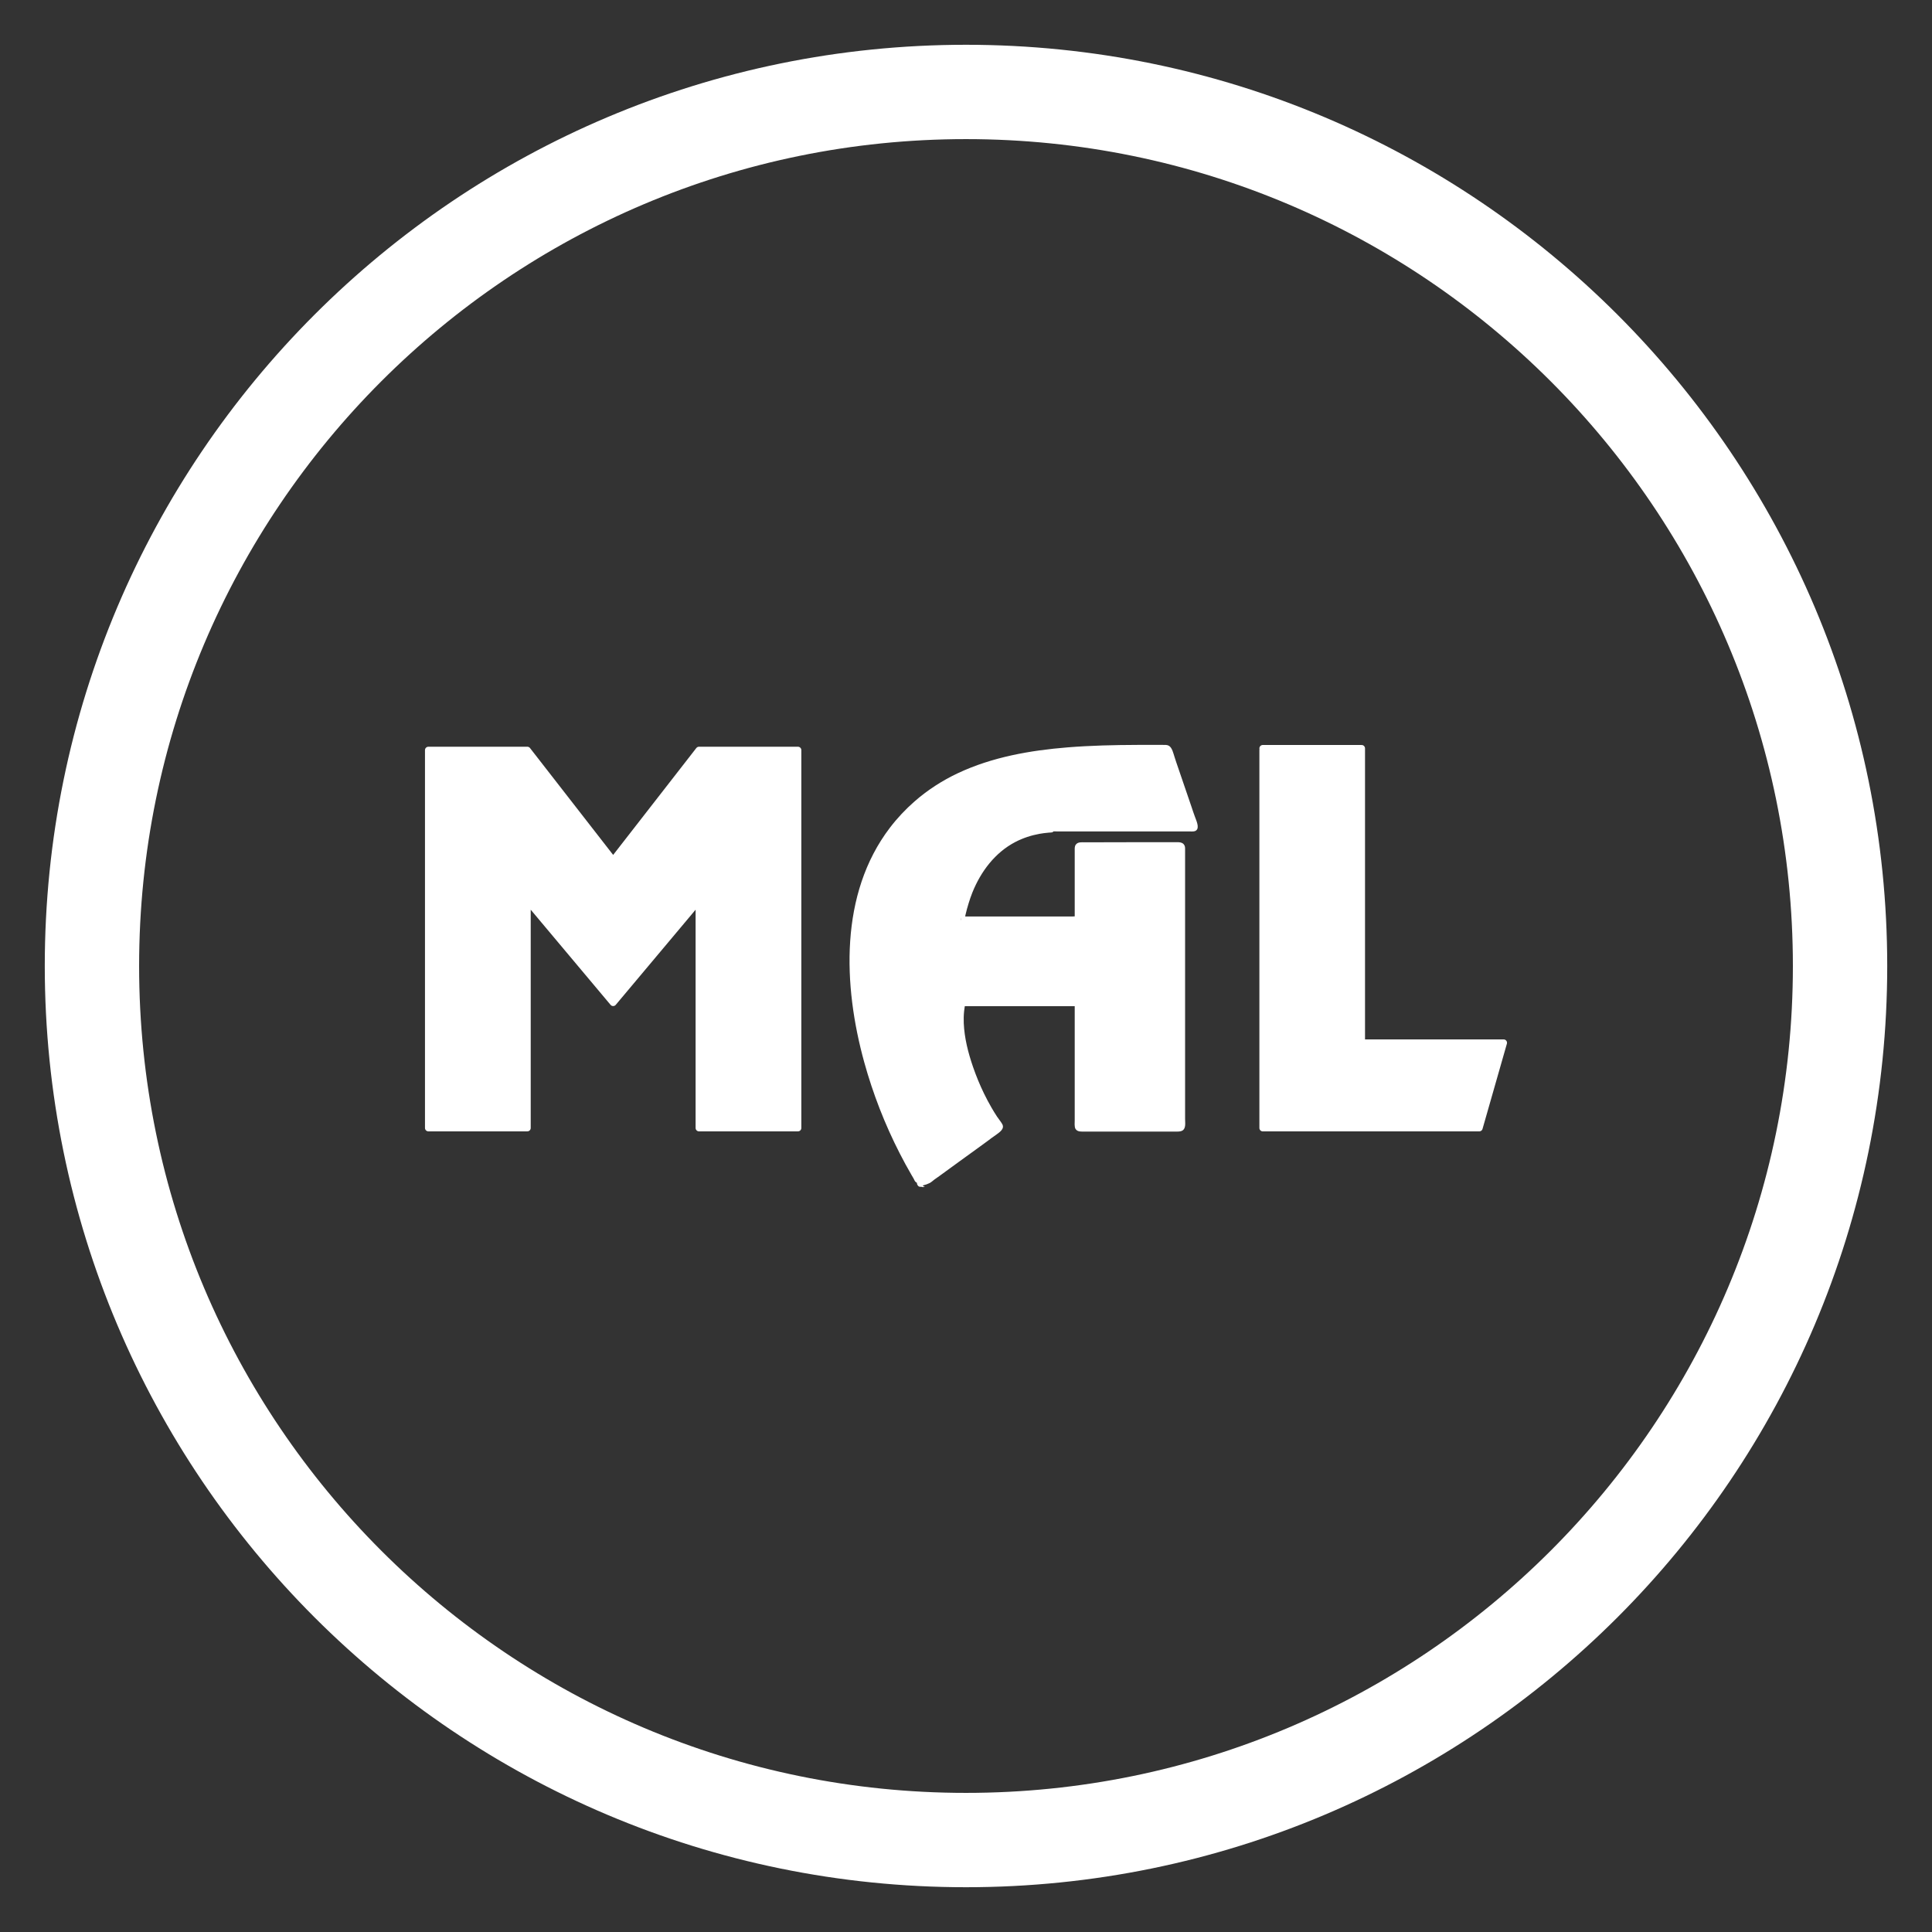
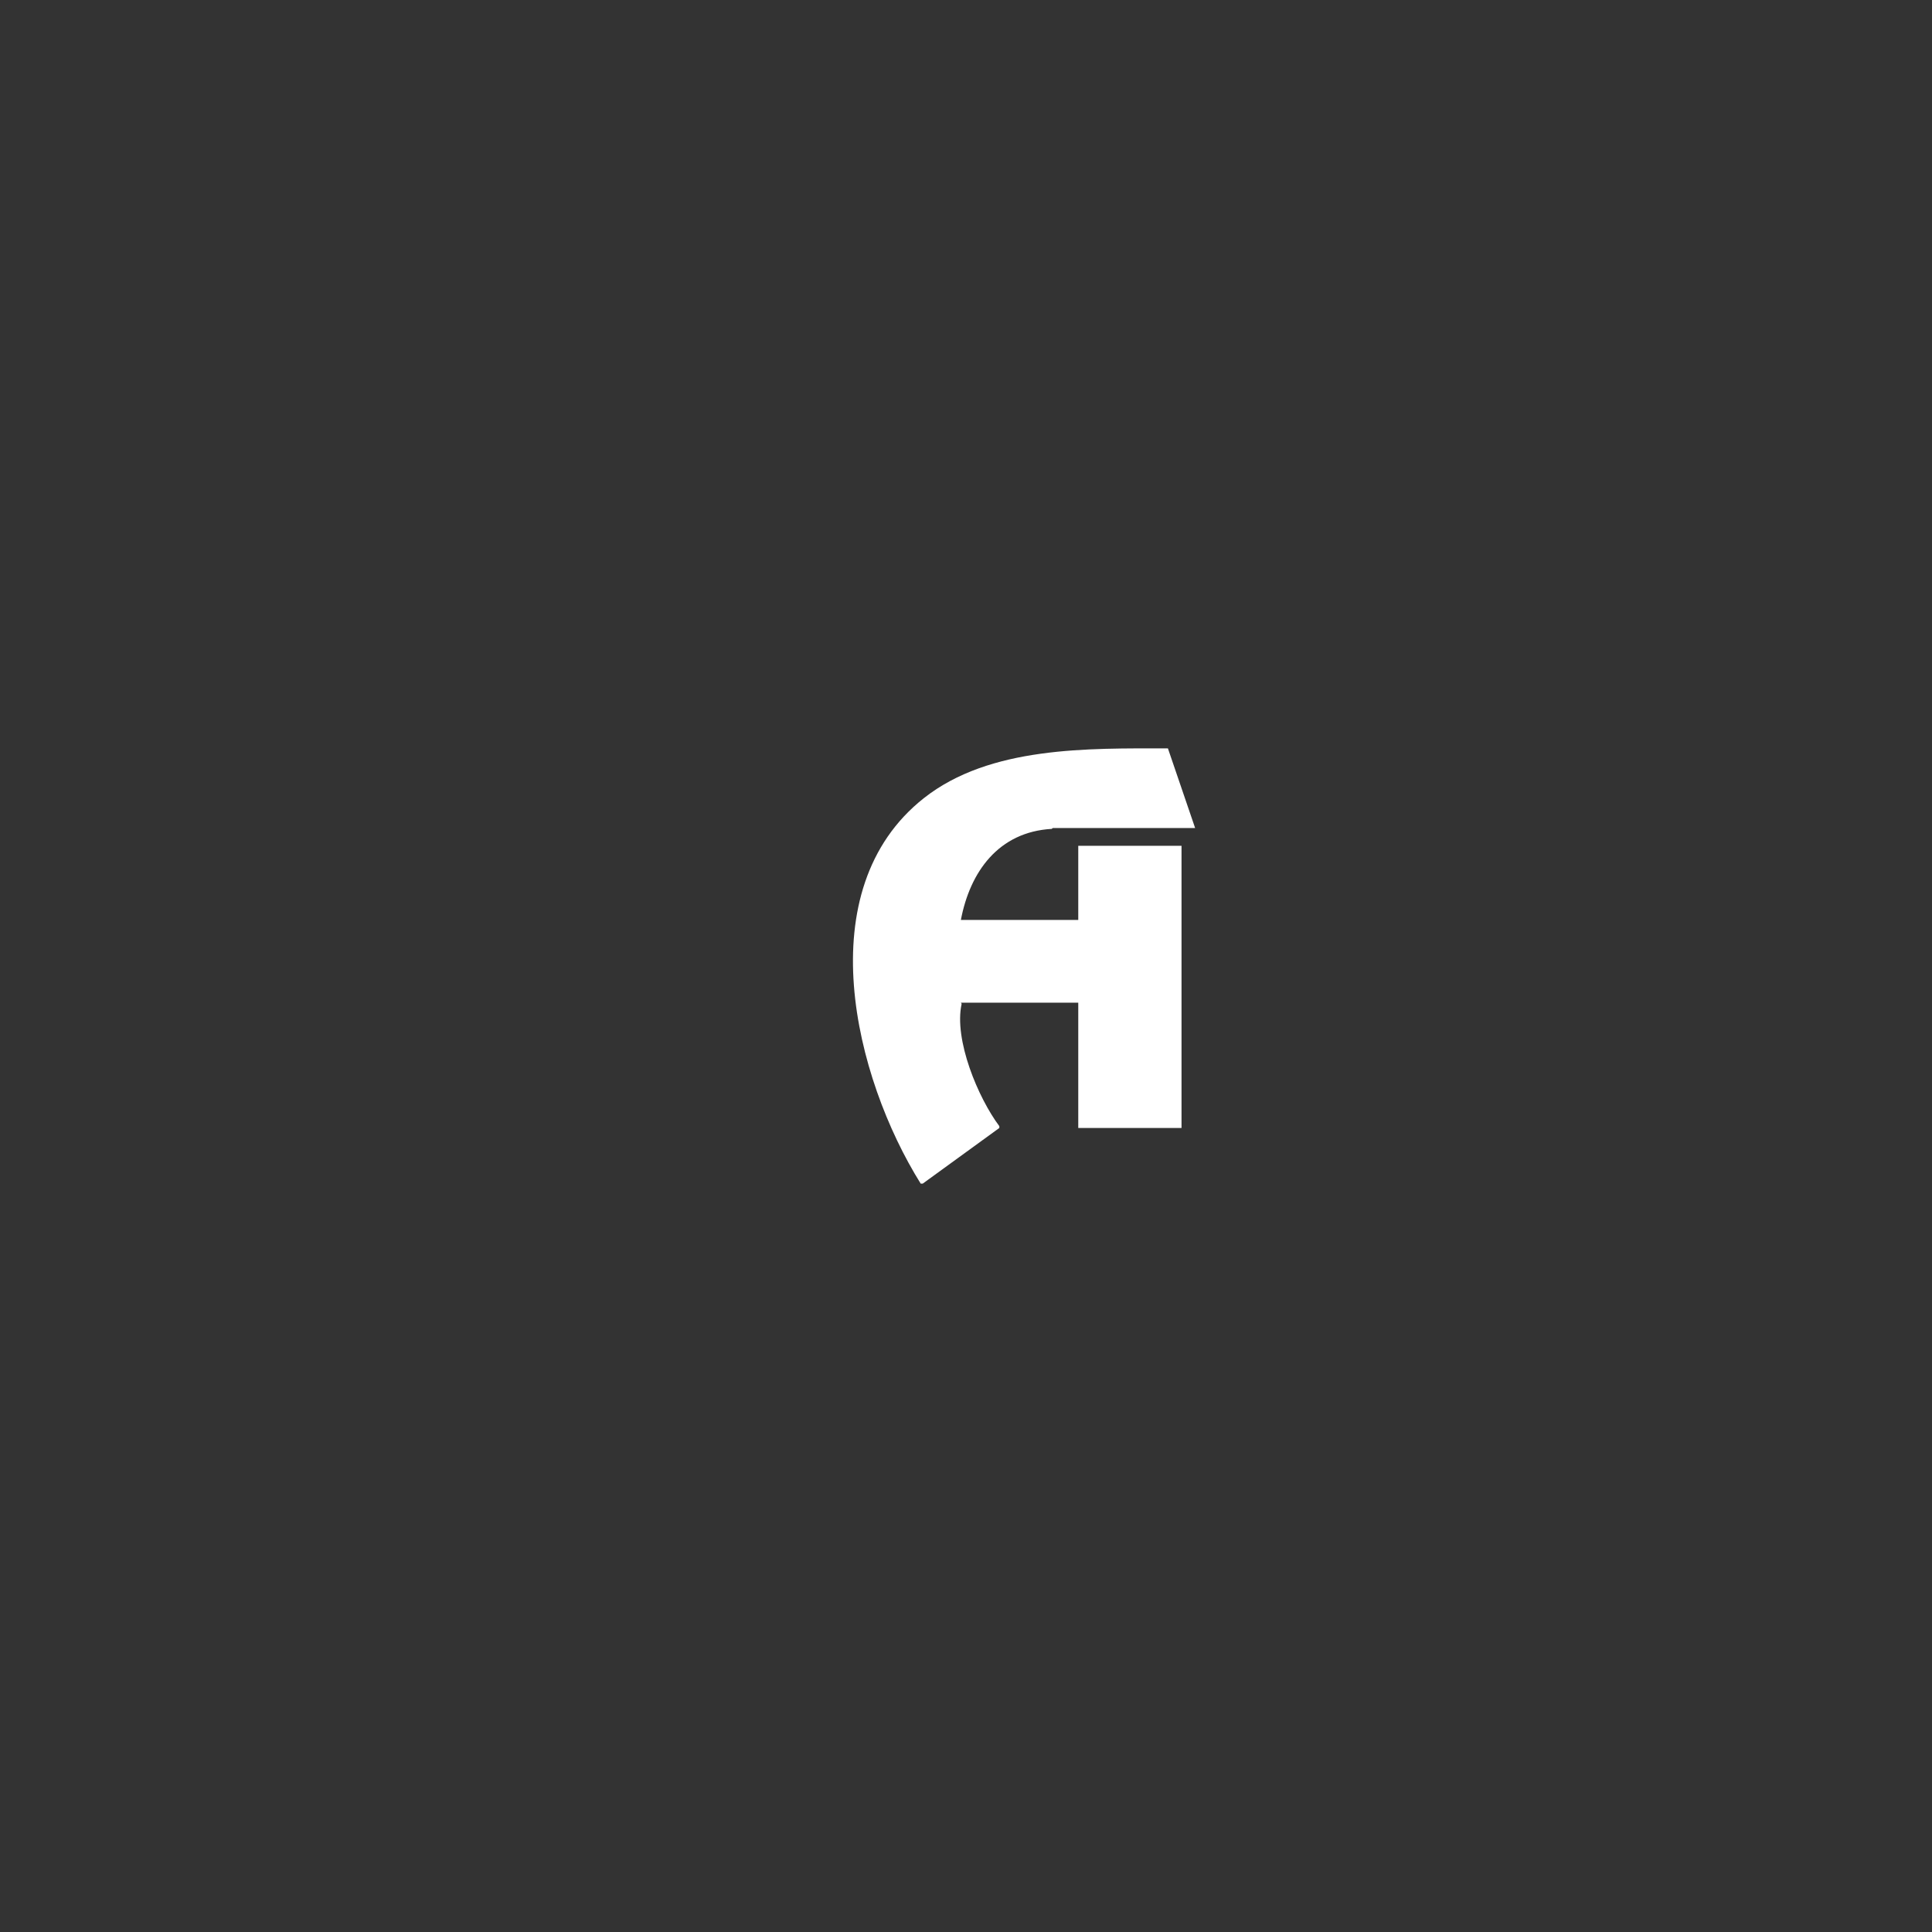
<svg xmlns="http://www.w3.org/2000/svg" xmlns:ns1="http://vectornator.io" height="100%" stroke-miterlimit="10" style="fill-rule:nonzero;clip-rule:evenodd;stroke-linecap:round;stroke-linejoin:round;" version="1.1" viewBox="0 0 512 512" width="100%" xml:space="preserve">
  <rect x="0" y="0" width="512" height="512" fill="#333333" stroke="none" />
  <defs />
  <g id="Layer-1" ns1:layerName="Layer 1">
    <g opacity="1" ns1:layerName="Group 1">
-       <path d="M220.631 343.705L145.451 291.661L202.508 270.264M245.302 348.719L202.508 270.264M359.417 145.451C359.417 158.859 348.79 169.843 335.524 170.342C331.887 162.711 324.469 157.219 315.697 156.292C314.627 151.87 312.487 147.876 309.563 144.524C309.991 131.186 320.974 120.488 334.454 120.488C348.219 120.488 359.417 131.686 359.417 145.451ZM291.369 343.705L366.549 291.661L309.492 270.264M266.698 348.719L309.492 270.264M359.417 163.281C359.417 163.281 416.475 241.736 416.475 320.19C416.475 361.792 395.078 370.115 380.814 370.115C380.814 370.115 352.285 370.115 352.285 341.586C352.285 327.322 363.925 320.19 371.057 320.19C378.189 320.19 387.946 327.322 387.946 334.454M414.057 341.586C414.057 341.586 380.806 220.952 336.458 189.663M196.46 215.81L202.508 270.264C216.773 291.661 256 313.058 256 313.058C256 313.058 295.227 291.661 309.492 270.264L315.54 215.803M152.583 145.451C152.583 158.859 163.21 169.843 176.476 170.342C180.113 162.711 187.531 157.219 196.303 156.292C197.373 151.87 199.513 147.876 202.437 144.524C202.009 131.186 191.026 120.488 177.546 120.488C163.781 120.488 152.583 131.686 152.583 145.451ZM152.583 163.281C152.583 163.281 95.525 241.736 95.525 320.19C95.525 361.792 116.922 370.115 131.186 370.115C131.186 370.115 159.715 370.115 159.715 341.586C159.715 327.322 148.075 320.19 140.943 320.19C133.811 320.19 124.054 327.322 124.054 334.454M97.943 341.586C97.943 341.586 131.194 220.952 175.542 189.663M273.831 348.719L323.756 334.454L316.624 391.512L266.698 370.115M238.169 348.719L188.244 334.454L195.376 391.512L245.302 370.115M256 341.586C246.152 341.586 238.169 349.569 238.169 359.417C238.169 369.264 246.152 377.247 256 377.247C265.848 377.247 273.831 369.264 273.831 359.417C273.831 349.569 265.848 341.586 256 341.586ZM256 156.128C252.034 143.832 237.2 134.753 223.905 134.753C215.346 134.753 207.644 138.533 202.437 144.524C199.513 147.876 197.373 151.87 196.303 156.292C187.531 157.219 180.113 162.711 176.476 170.342C174.836 173.623 173.98 177.26 173.98 181.112C173.98 191.24 180.042 200.012 188.815 203.864C191.026 213.349 199.513 220.339 209.641 220.339C211.352 220.339 212.993 220.125 214.633 219.768C218.485 224.476 224.404 227.471 231.037 227.471C232.963 227.471 234.817 227.186 236.529 226.687C230.681 224.904 226.173 220.182 224.547 214.277C224.212 212.929 223.905 211.21 223.905 209.641C223.905 203.935 226.615 198.871 230.752 195.59C233.748 193.237 237.599 191.81 241.736 191.81C252.434 191.81 256 198.942 256 198.942C256 198.942 259.566 191.81 270.264 191.81C274.401 191.81 278.252 193.237 281.248 195.59C285.385 198.871 288.095 203.935 288.095 209.641C288.095 211.21 287.881 212.779 287.453 214.277C285.884 220.196 281.319 224.904 275.471 226.687C277.183 227.186 279.037 227.471 280.963 227.471C287.596 227.471 293.515 224.476 297.367 219.768C299.007 220.125 300.648 220.339 302.359 220.339C312.487 220.339 320.974 213.349 323.185 203.864C331.958 200.012 338.02 191.24 338.02 181.112C338.02 177.26 337.164 173.623 335.524 170.342C331.887 162.711 324.469 157.219 315.697 156.292C314.627 151.87 312.487 147.876 309.563 144.524C304.356 138.533 296.654 134.753 288.095 134.753C274.8 134.753 259.958 143.839 256 156.142L256 156.128Z" fill="none" opacity="0" stroke="#ffffff" stroke-linecap="round" stroke-linejoin="round" stroke-width="20" ns1:layerName="Curve 1" />
-       <path d="M24.366 256C24.366 128.072 128.072 24.366 256 24.366C383.928 24.366 487.634 128.072 487.634 256C487.634 383.928 383.928 487.634 256 487.634C128.072 487.634 24.366 383.928 24.366 256Z" fill="none" opacity="1" stroke="#ffffff" stroke-linecap="round" stroke-linejoin="round" stroke-width="25" ns1:layerName="Curve 2" />
+       </g>
+   </g>
+   <g id="Layer-4" ns1:layerName="Layer 4">
+     <g opacity="1" ns1:layerName="Curve 1">
+       <path d="M243.996 313.676C226.439 285.584 214.068 235.803 244.829 211.519C262.335 197.698 288.45 198.328 309.51 198.328L309.51 198.328L316.72 219.431L316.72 219.431L279.013 219.431L278.717 219.661C264.618 220.469 257.066 231.029 254.641 243.796L254.641 243.796L285.75 243.796L285.75 243.796L285.75 224.14L285.75 224.14L313.115 224.14L313.115 224.14L313.115 298.925L313.115 298.925L285.75 298.925L285.75 298.925L285.75 265.717L285.75 265.717L254.641 265.717L254.846 266.016C252.732 275.529 259.236 290.979 264.832 298.441L264.832 298.925L244.526 313.676" fill="#ffffff" fill-rule="nonzero" stroke="none" />
    </g>
  </g>
-   <g id="Layer-4" ns1:layerName="Layer 4">
-     <path d="M211.463 198.789L185.239 198.789L185.239 198.789L162.493 228.025L162.493 228.025L139.747 198.789L139.747 198.789L113.523 198.789L113.523 198.789L113.523 298.925L113.523 298.925L139.747 298.925L139.747 298.925L139.747 238.612L139.747 238.612L162.493 265.717L162.493 265.717L185.239 238.612L185.239 238.612L185.239 298.925L185.239 298.925L211.463 298.925L211.463 298.925L211.463 198.789" fill="#ffffff" fill-rule="nonzero" opacity="1" stroke="#ffffff" stroke-linecap="round" stroke-linejoin="round" stroke-width="1.797" ns1:layerName="Line 1" />
-     <g opacity="1" ns1:layerName="Curve 1">
-       <path d="M243.996 313.676C226.439 285.584 214.068 235.803 244.829 211.519C262.335 197.698 288.45 198.328 309.51 198.328L309.51 198.328L316.72 219.431L316.72 219.431L279.013 219.431L278.717 219.661C264.618 220.469 257.066 231.029 254.641 243.796L254.641 243.796L285.75 243.796L285.75 243.796L285.75 224.14L285.75 224.14L313.115 224.14L313.115 224.14L313.115 298.925L313.115 298.925L285.75 298.925L285.75 298.925L285.75 265.717L285.75 265.717L254.641 265.717L254.846 266.016C252.732 275.529 259.236 290.979 264.832 298.441L264.832 298.925L244.526 313.676" fill="#ffffff" fill-rule="nonzero" stroke="none" />
-       <path d="M301.406 197.406C295.234 197.431 289.06 197.565 282.906 198.062C272.975 198.866 262.918 200.632 253.844 204.906C249.695 206.86 245.829 209.354 242.375 212.375C239.982 214.468 237.773 216.816 235.844 219.344C222.436 236.907 223.427 261.224 229.031 281.5C231.336 289.839 234.495 297.955 238.438 305.656C239.439 307.612 240.484 309.54 241.594 311.438C241.774 311.746 241.941 312.037 242.125 312.344C242.305 312.645 242.401 313.047 242.688 313.25C243.418 313.767 242.673 313.265 243.219 314.156C243.42 314.485 243.799 314.566 244.156 314.5C244.458 314.636 244.807 314.646 245.094 314.438C244.537 314.348 244.642 314.389 244.531 314.375C244.614 314.312 244.633 314.208 244.688 314.125C245.258 313.988 245.815 313.789 246.344 313.531C246.814 313.302 247.202 312.901 247.625 312.594C248.048 312.286 248.483 311.995 248.906 311.688C250.598 310.458 252.277 309.229 253.969 308C255.661 306.771 257.37 305.542 259.062 304.312C259.909 303.698 260.748 303.083 261.594 302.469C262.017 302.161 262.421 301.839 262.844 301.531C263.267 301.224 263.702 300.932 264.125 300.625C264.985 300 266.296 299.092 265.594 297.875C265.191 297.176 264.66 296.582 264.219 295.906C263.759 295.202 263.233 294.351 262.812 293.625C262.088 292.375 261.413 291.112 260.781 289.812C259.658 287.503 258.68 285.116 257.844 282.688C256.568 278.982 255.576 275.087 255.406 271.156C255.36 270.092 255.388 269.029 255.5 267.969C255.559 267.409 255.571 267.344 255.656 266.812C255.658 266.8 255.658 266.769 255.656 266.781C255.657 266.781 255.675 266.719 255.688 266.656C255.989 266.655 256.293 266.656 256.594 266.656C257.89 266.656 259.172 266.656 260.469 266.656C265.654 266.656 270.846 266.656 276.031 266.656C277.976 266.656 279.931 266.656 281.875 266.656C282.594 266.656 283.312 266.656 284.031 266.656C284.264 266.656 284.486 266.656 284.719 266.656C284.749 266.656 284.782 266.656 284.812 266.656C284.813 266.688 284.813 266.718 284.812 266.75C284.813 267.096 284.812 267.435 284.812 267.781C284.813 268.473 284.812 269.183 284.812 269.875C284.813 272.642 284.812 275.389 284.812 278.156C284.813 283.345 284.812 288.561 284.812 293.75C284.813 294.442 284.812 295.121 284.812 295.812C284.813 296.158 284.812 296.498 284.812 296.844C284.813 297.441 284.679 298.642 285.031 299.188C285.562 300.012 286.619 299.875 287.469 299.875C288.039 299.875 288.586 299.875 289.156 299.875C289.726 299.875 290.305 299.875 290.875 299.875C291.445 299.875 292.024 299.875 292.594 299.875C297.725 299.875 302.838 299.875 307.969 299.875C308.539 299.875 309.117 299.875 309.688 299.875C310.258 299.875 310.836 299.875 311.406 299.875C312.057 299.875 312.795 299.946 313.375 299.594C314.322 299.018 314.063 297.534 314.062 296.594C314.062 296.204 314.063 295.796 314.062 295.406C314.062 295.017 314.063 294.64 314.062 294.25C314.062 289.965 314.063 285.691 314.062 281.406C314.061 267.774 314.064 254.133 314.062 240.5C314.062 236.605 314.063 232.708 314.062 228.812C314.062 228.423 314.063 228.046 314.062 227.656C314.062 227.267 314.063 226.858 314.062 226.469C314.062 226.079 314.063 225.702 314.062 225.312C314.062 224.923 314.089 224.492 313.938 224.125C313.508 223.083 312.335 223.187 311.406 223.188C310.836 223.188 310.258 223.187 309.688 223.188C309.117 223.188 308.539 223.187 307.969 223.188C307.399 223.188 306.851 223.187 306.281 223.188C305.711 223.188 305.133 223.187 304.562 223.188C303.992 223.188 303.414 223.187 302.844 223.188C298.283 223.188 293.717 223.218 289.156 223.219C288.586 223.219 288.039 223.219 287.469 223.219C286.642 223.219 285.647 223.085 285.094 223.844C284.766 224.294 284.812 224.851 284.812 225.375C284.813 225.784 284.812 226.184 284.812 226.594C284.813 227.003 284.812 227.403 284.812 227.812C284.813 230.679 284.812 233.571 284.812 236.438C284.813 238.075 284.812 239.706 284.812 241.344C284.813 241.753 284.812 242.153 284.812 242.562C284.813 242.656 284.812 242.75 284.812 242.844C284.481 242.881 284.134 242.875 283.812 242.875C282.516 242.875 281.203 242.875 279.906 242.875C279.258 242.875 278.617 242.875 277.969 242.875C274.08 242.876 270.201 242.874 266.312 242.875C263.072 242.876 259.834 242.875 256.594 242.875C256.322 242.875 256.053 242.875 255.781 242.875C255.79 242.832 255.804 242.793 255.812 242.75C255.827 242.68 255.829 242.601 255.844 242.531C255.851 242.498 255.871 242.456 255.875 242.438C255.872 242.449 255.872 242.418 255.875 242.406C255.999 241.903 256.116 241.407 256.25 240.906C256.384 240.406 256.535 239.901 256.688 239.406C256.994 238.412 257.299 237.496 257.688 236.531C259.926 230.965 263.7 225.924 269.094 223.125C271.1 222.084 273.278 221.374 275.5 220.969C276.305 220.822 277.123 220.732 277.938 220.656C278.276 220.625 278.607 220.643 278.938 220.562C279.035 220.539 279.057 220.36 279.156 220.344C279.497 220.288 279.842 220.342 280.188 220.344C280.973 220.348 281.777 220.344 282.562 220.344C284.134 220.344 285.679 220.344 287.25 220.344C292.749 220.343 298.251 220.345 303.75 220.344C306.892 220.343 310.045 220.344 313.188 220.344C313.58 220.344 313.982 220.344 314.375 220.344C314.768 220.344 315.138 220.344 315.531 220.344C316.022 220.344 316.55 220.405 316.969 220.094C317.974 219.348 316.997 217.406 316.688 216.5C316.537 216.06 316.369 215.627 316.219 215.188C316.068 214.748 315.932 214.315 315.781 213.875C314.429 209.918 313.071 205.956 311.719 202C311.568 201.56 311.431 201.096 311.281 200.656C310.979 199.771 310.658 198.127 309.75 197.625C309.264 197.356 308.722 197.407 308.188 197.406C307.745 197.406 307.286 197.407 306.844 197.406C305.025 197.405 303.225 197.399 301.406 197.406ZM300.031 199.25C302.31 199.236 304.565 199.248 306.844 199.25C307.44 199.251 308.203 199.206 308.844 199.25C308.866 199.302 308.888 199.353 308.906 199.406C308.959 199.561 309.01 199.72 309.062 199.875C309.221 200.34 309.404 200.785 309.562 201.25C309.863 202.129 310.137 203.027 310.438 203.906C311.639 207.424 312.861 210.92 314.062 214.438C314.513 215.756 314.956 217.087 315.406 218.406C315.417 218.438 315.427 218.49 315.438 218.531C315.072 218.533 314.714 218.5 314.375 218.5C312.411 218.5 310.433 218.5 308.469 218.5C303.363 218.499 298.262 218.501 293.156 218.5C290.014 218.5 286.861 218.5 283.719 218.5C282.54 218.5 281.366 218.495 280.188 218.5C279.747 218.502 279.31 218.465 278.875 218.531C278.727 218.554 278.645 218.744 278.5 218.781C277.977 218.916 277.411 218.843 276.875 218.906C275.466 219.074 274.084 219.33 272.719 219.719C267.946 221.079 263.749 223.936 260.625 227.781C259.328 229.378 258.216 231.138 257.281 232.969C255.814 235.843 254.832 238.876 254.062 242C253.964 242.399 253.896 242.785 253.812 243.188C253.803 243.234 253.686 243.553 253.719 243.594C254.02 243.966 254.285 245.021 254.656 244.719C254.656 244.719 254.177 243.265 254.656 242.875L254.656 244.719C257.897 244.719 261.134 244.718 264.375 244.719C269.56 244.72 274.721 244.718 279.906 244.719C280.554 244.719 281.227 244.719 281.875 244.719C282.523 244.719 283.164 244.719 283.812 244.719C284.512 244.719 285.306 244.824 285.938 244.469C286.955 243.897 286.687 242.322 286.688 241.344C286.688 240.934 286.687 240.534 286.688 240.125C286.688 236.44 286.687 232.748 286.688 229.062C286.688 227.834 286.687 226.603 286.688 225.375C286.688 225.287 286.683 225.188 286.688 225.094C286.944 225.081 287.219 225.062 287.469 225.062C288.039 225.063 288.586 225.062 289.156 225.062C290.296 225.063 291.454 225.062 292.594 225.062C296.584 225.063 300.572 225.062 304.562 225.062C306.273 225.063 307.977 225.094 309.688 225.094C310.258 225.094 310.836 225.094 311.406 225.094C311.656 225.094 311.929 225.079 312.188 225.094C312.19 225.19 312.188 225.285 312.188 225.312C312.187 225.702 312.188 226.079 312.188 226.469C312.187 226.858 312.188 227.267 312.188 227.656C312.187 229.993 312.188 232.319 312.188 234.656C312.186 245.173 312.157 255.702 312.156 266.219C312.155 273.619 312.157 281.006 312.156 288.406C312.156 290.743 312.157 293.069 312.156 295.406C312.156 296.185 312.156 296.971 312.156 297.75C312.156 297.819 312.156 297.9 312.156 297.969C311.907 297.979 311.647 297.969 311.406 297.969C310.836 297.969 310.258 297.969 309.688 297.969C308.547 297.969 307.421 297.969 306.281 297.969C301.721 297.968 297.154 297.969 292.594 297.969C290.883 297.969 289.179 297.969 287.469 297.969C287.235 297.969 286.984 297.969 286.75 297.969C286.729 297.969 286.708 297.969 286.688 297.969C286.688 297.94 286.688 297.904 286.688 297.875C286.688 297.529 286.687 297.19 286.688 296.844C286.688 296.152 286.687 295.473 286.688 294.781C286.688 292.014 286.687 289.236 286.688 286.469C286.688 281.28 286.687 276.095 286.688 270.906C286.688 270.214 286.687 269.536 286.688 268.844C286.688 268.498 286.687 268.127 286.688 267.781C286.688 267.154 286.839 265.987 286.438 265.438C285.844 264.624 284.697 264.781 283.812 264.781C283.164 264.781 282.523 264.781 281.875 264.781C281.227 264.781 280.554 264.781 279.906 264.781C279.258 264.781 278.617 264.781 277.969 264.781C272.784 264.781 267.591 264.781 262.406 264.781C260.462 264.781 258.538 264.781 256.594 264.781C255.947 264.781 255.222 264.671 254.594 264.844C254.13 264.971 253.789 265.337 253.781 265.844C253.779 265.96 253.819 266.019 253.844 266.094C253.857 266.134 253.887 266.181 253.906 266.219C253.9 266.225 253.881 266.213 253.875 266.219C253.848 266.142 253.851 266.052 253.844 266.094C253.746 266.647 253.653 267.22 253.594 267.781C253.316 270.417 253.57 273.086 254.031 275.688C255.124 281.852 257.479 287.831 260.469 293.312C261.348 294.924 262.292 296.526 263.344 298.031C263.464 298.203 263.604 298.353 263.719 298.531C263.483 298.721 263.245 298.884 263 299.062C261.308 300.292 259.63 301.521 257.938 302.75C254.976 304.901 251.993 307.068 249.031 309.219C248.185 309.833 247.346 310.448 246.5 311.062C246.077 311.37 245.579 311.563 245.25 311.969C245.029 312.241 244.815 312.317 244.219 312.719C243.572 311.756 243.202 310.603 242.625 309.594C241.543 307.702 240.506 305.793 239.531 303.844C236.772 298.325 234.398 292.611 232.469 286.75C231.348 283.346 230.401 279.866 229.594 276.375C225.3 257.808 225.199 236.259 237.281 220.438C239.138 218.007 241.26 215.763 243.562 213.75C246.89 210.841 250.628 208.444 254.625 206.562C261.779 203.195 269.565 201.456 277.375 200.469C284.882 199.52 292.471 199.295 300.031 199.25Z" fill="#ffffff" stroke="none" />
-     </g>
-     <path d="M334.649 198.789L334.649 298.928L334.649 298.928L392.02 298.928L392.02 298.928L398.476 276.35L398.476 276.35L360.846 276.35L360.846 276.35L360.846 198.789L360.846 198.328L334.649 198.328" fill="#ffffff" fill-rule="nonzero" opacity="1" stroke="#ffffff" stroke-linecap="round" stroke-linejoin="round" stroke-width="1.797" ns1:layerName="Line 23" />
-   </g>
</svg>